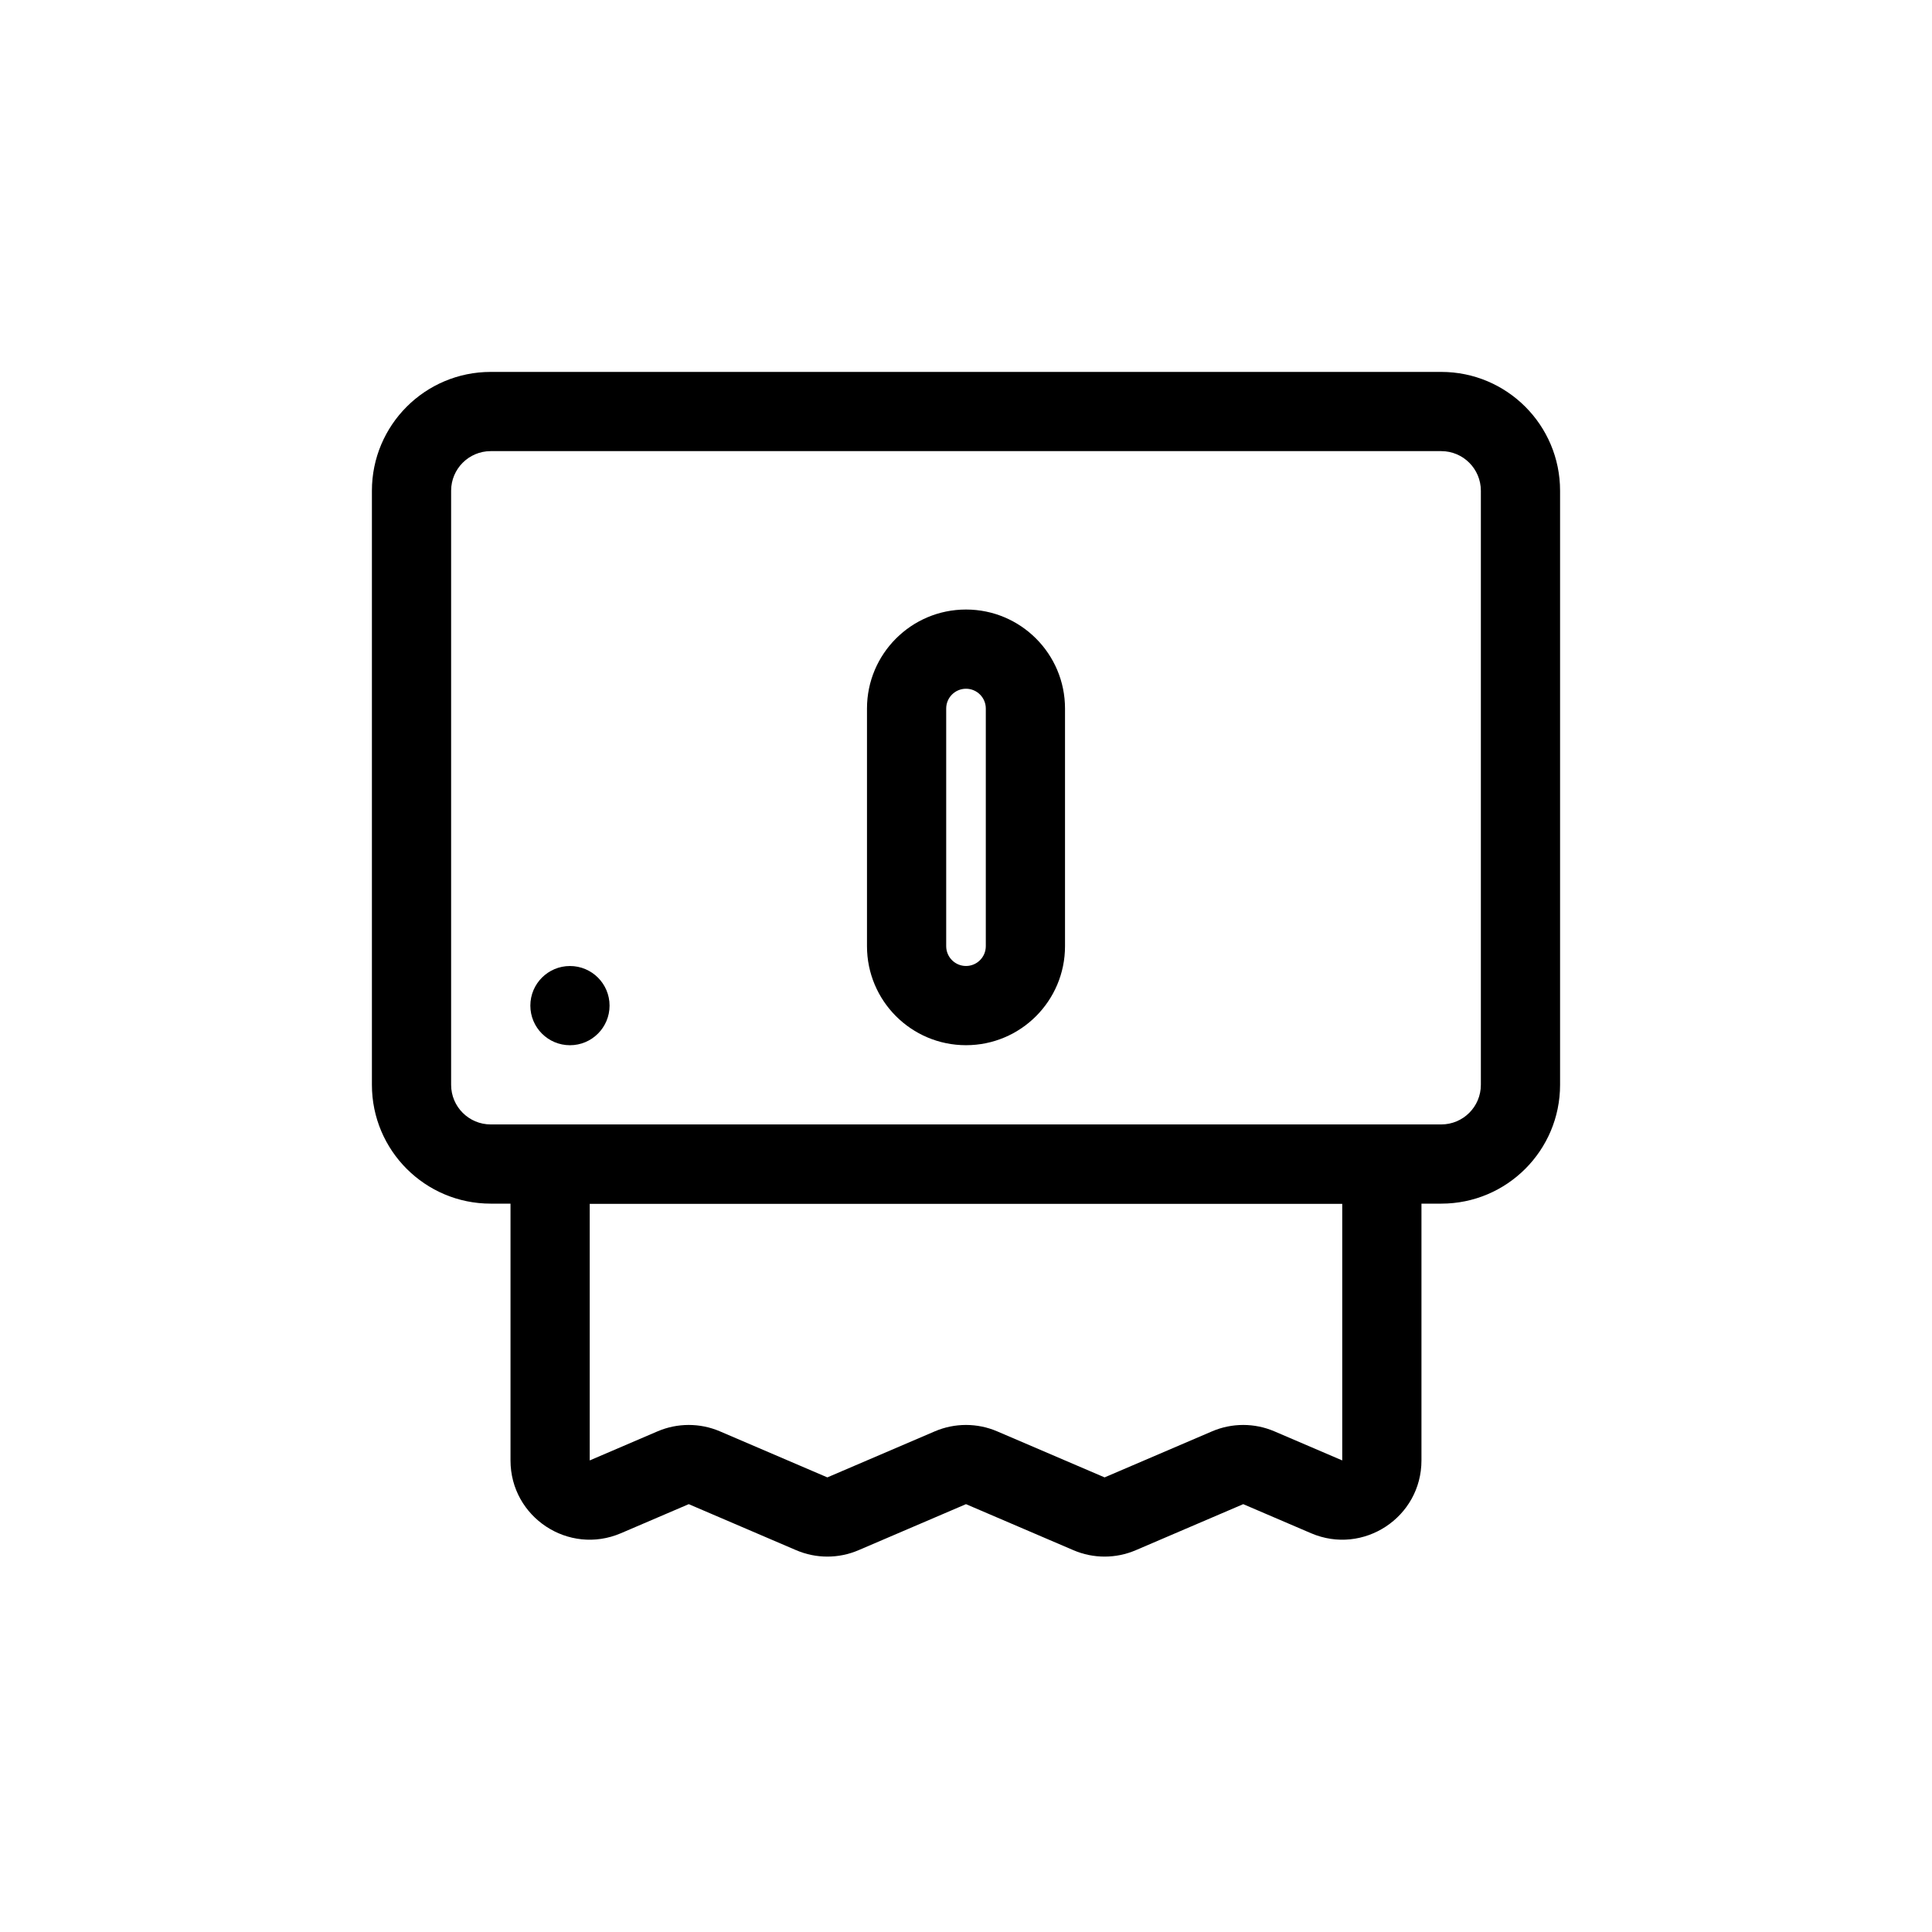
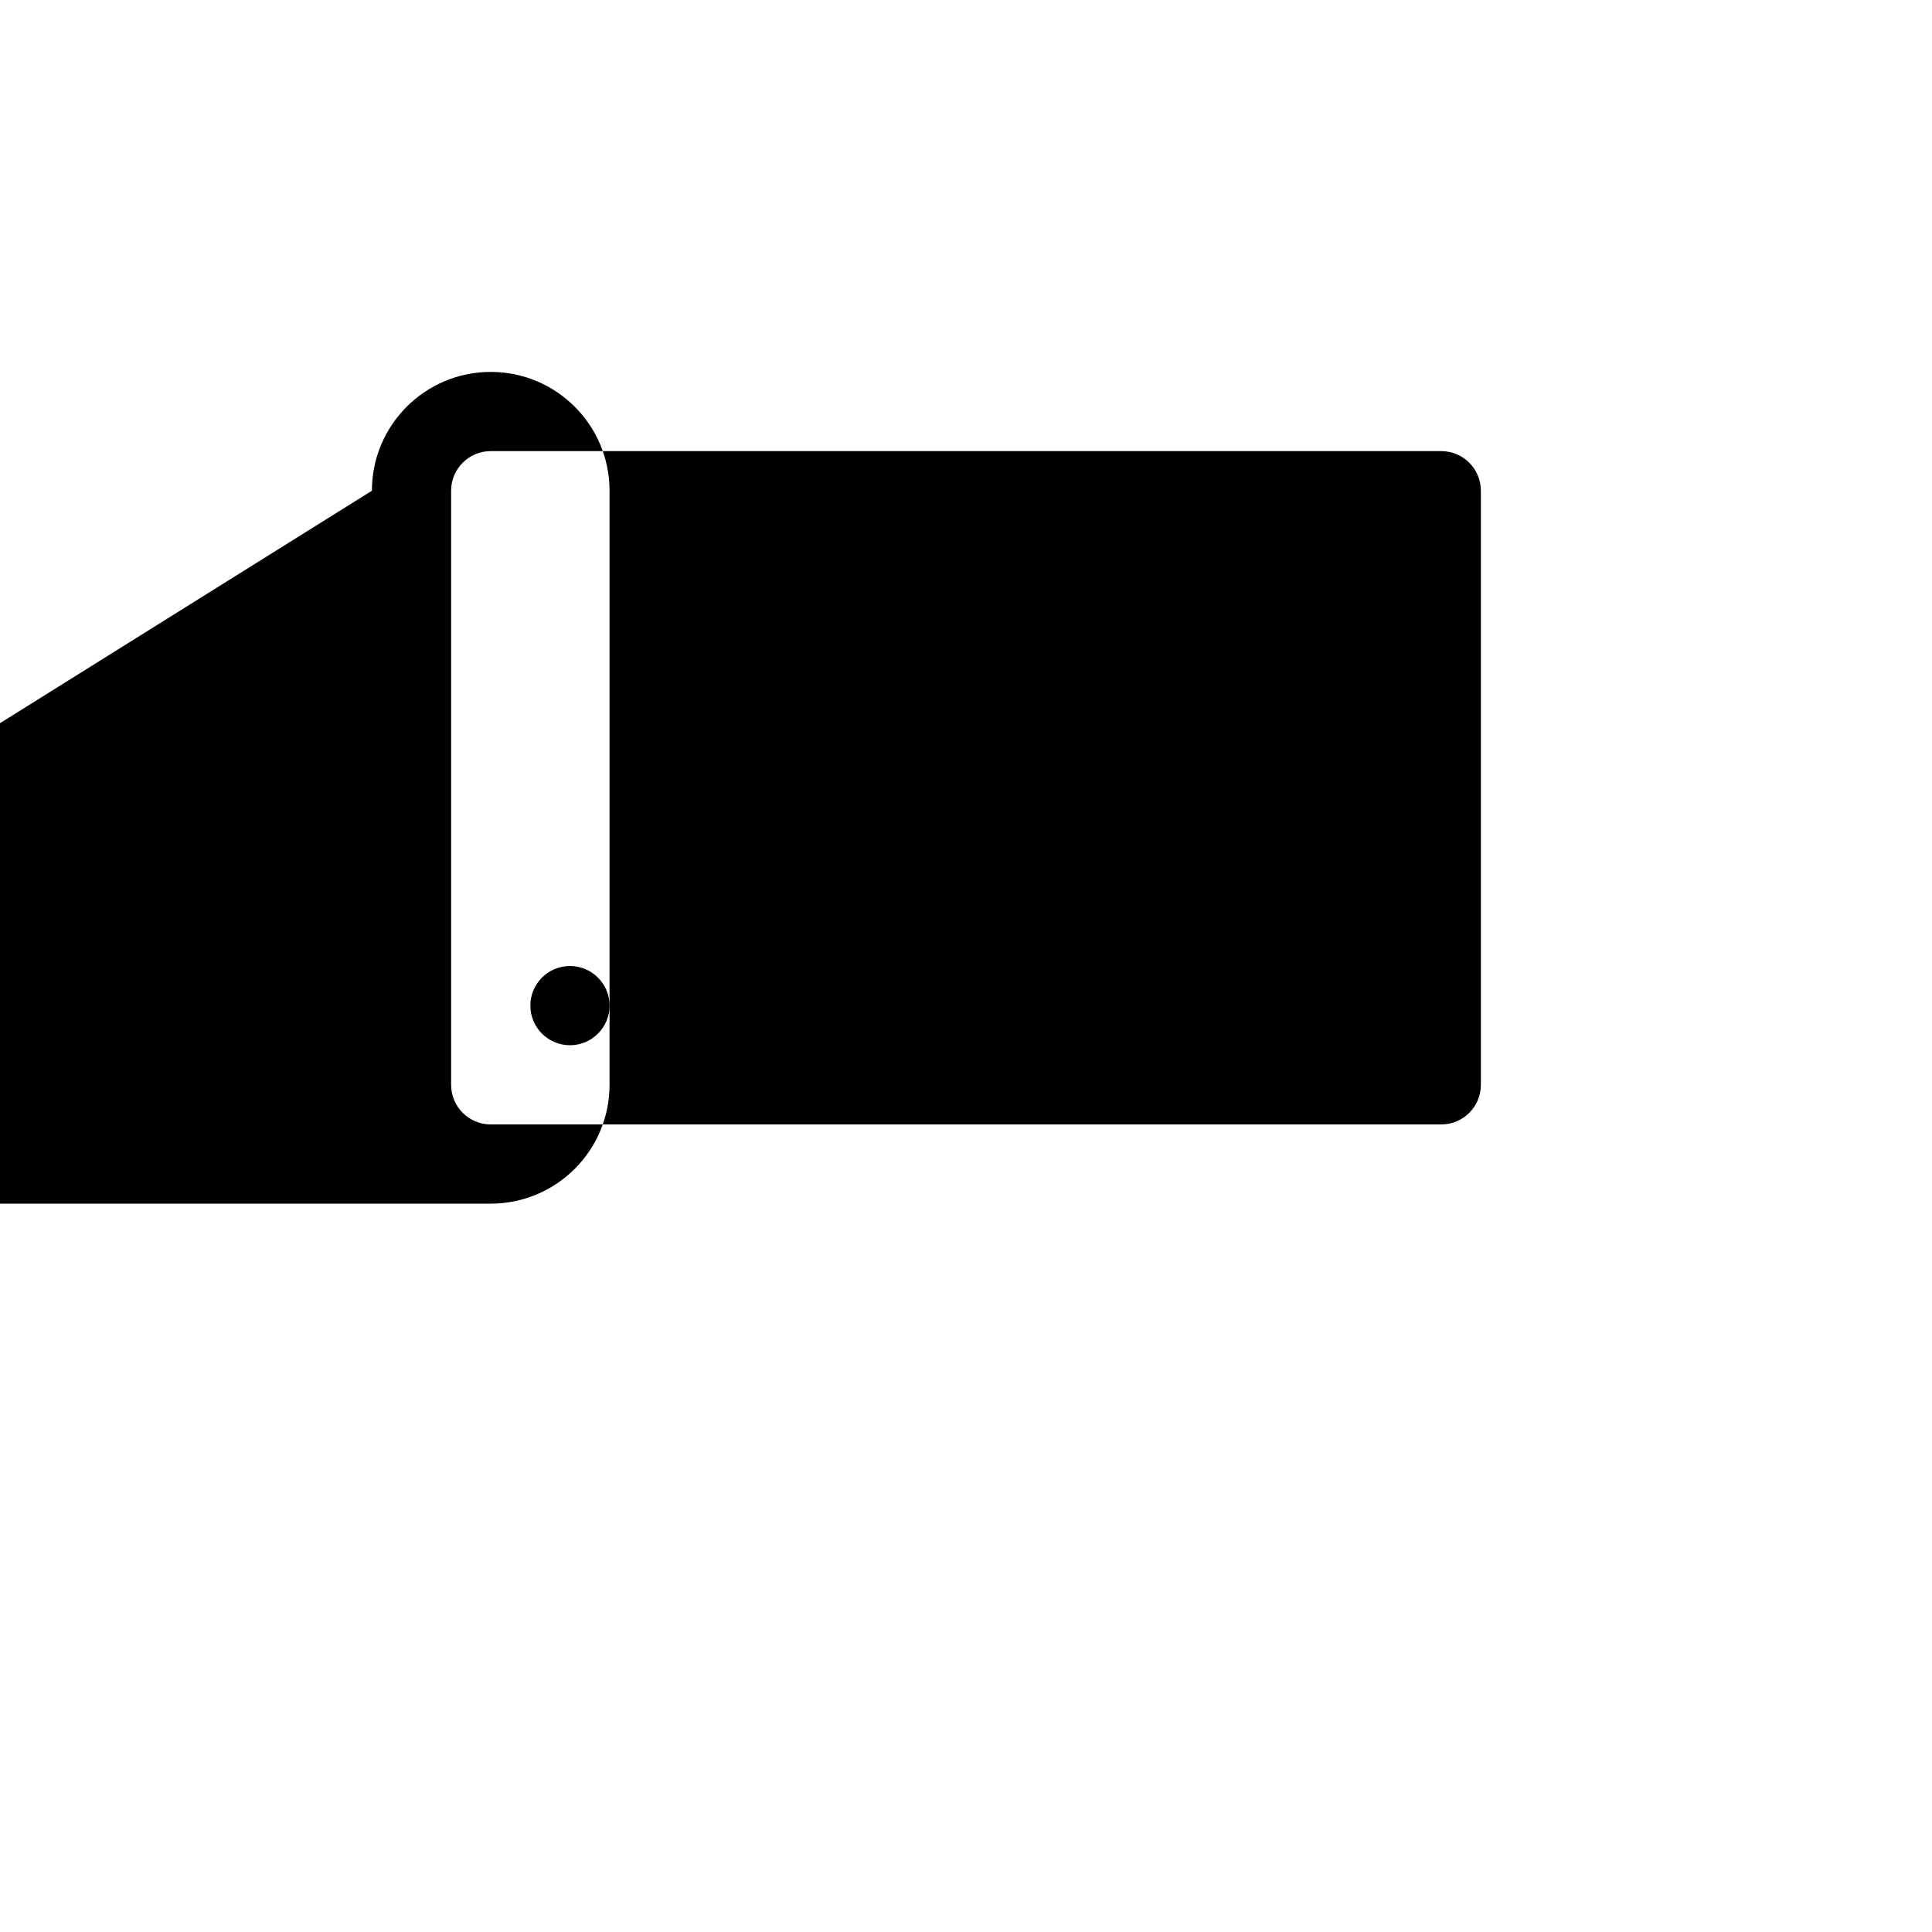
<svg xmlns="http://www.w3.org/2000/svg" fill="#000000" width="800px" height="800px" version="1.1" viewBox="144 144 512 512">
  <g>
-     <path d="m242.56 274.05c0-17.391 14.098-31.488 31.488-31.488h251.9c17.391 0 31.488 14.098 31.488 31.488v157.44c0 17.391-14.098 31.488-31.488 31.488h-251.9c-17.391 0-31.488-14.098-31.488-31.488zm31.488-10.496c-5.797 0-10.496 4.699-10.496 10.496v157.44c0 5.797 4.699 10.496 10.496 10.496h251.9c5.797 0 10.496-4.699 10.496-10.496v-157.44c0-5.797-4.699-10.496-10.496-10.496z" fill-rule="evenodd" />
+     <path d="m242.56 274.05c0-17.391 14.098-31.488 31.488-31.488c17.391 0 31.488 14.098 31.488 31.488v157.44c0 17.391-14.098 31.488-31.488 31.488h-251.9c-17.391 0-31.488-14.098-31.488-31.488zm31.488-10.496c-5.797 0-10.496 4.699-10.496 10.496v157.44c0 5.797 4.699 10.496 10.496 10.496h251.9c5.797 0 10.496-4.699 10.496-10.496v-157.44c0-5.797-4.699-10.496-10.496-10.496z" fill-rule="evenodd" />
    <path d="m305.54 410.5c0 5.797-4.699 10.496-10.496 10.496-5.797 0-10.496-4.699-10.496-10.496s4.699-10.496 10.496-10.496c5.797 0 10.496 4.699 10.496 10.496z" />
-     <path d="m279.29 452.48c0-5.797 4.699-10.496 10.496-10.496h220.42c5.797 0 10.496 4.699 10.496 10.496v78.547c0 15.07-15.41 25.23-29.262 19.293l-17.969-7.703-28.469 12.199c-5.281 2.266-11.258 2.266-16.539 0l4.137-9.645-4.137 9.645-28.465-12.199-28.469 12.199-4.133-9.645 4.133 9.645c-5.281 2.266-11.258 2.266-16.539 0l4.137-9.645-4.137 9.645-28.465-12.199-17.973 7.703c-13.852 5.938-29.262-4.223-29.262-19.293zm20.992 10.496v68.051l17.973-7.703c5.281-2.262 11.258-2.262 16.539 0l28.465 12.199 28.469-12.199c5.281-2.262 11.258-2.262 16.535 0l28.469 12.199 28.469-12.199c5.281-2.262 11.254-2.262 16.535 0l17.973 7.703v-68.051z" fill-rule="evenodd" />
-     <path d="m373.76 331.77c0-14.492 11.75-26.238 26.242-26.238s26.238 11.746 26.238 26.238v62.977c0 14.492-11.746 26.242-26.238 26.242s-26.242-11.75-26.242-26.242zm26.242-5.246c-2.898 0-5.25 2.348-5.25 5.246v62.977c0 2.898 2.352 5.25 5.25 5.25 2.894 0 5.246-2.352 5.246-5.25v-62.977c0-2.898-2.352-5.246-5.246-5.246z" fill-rule="evenodd" />
  </g>
</svg>